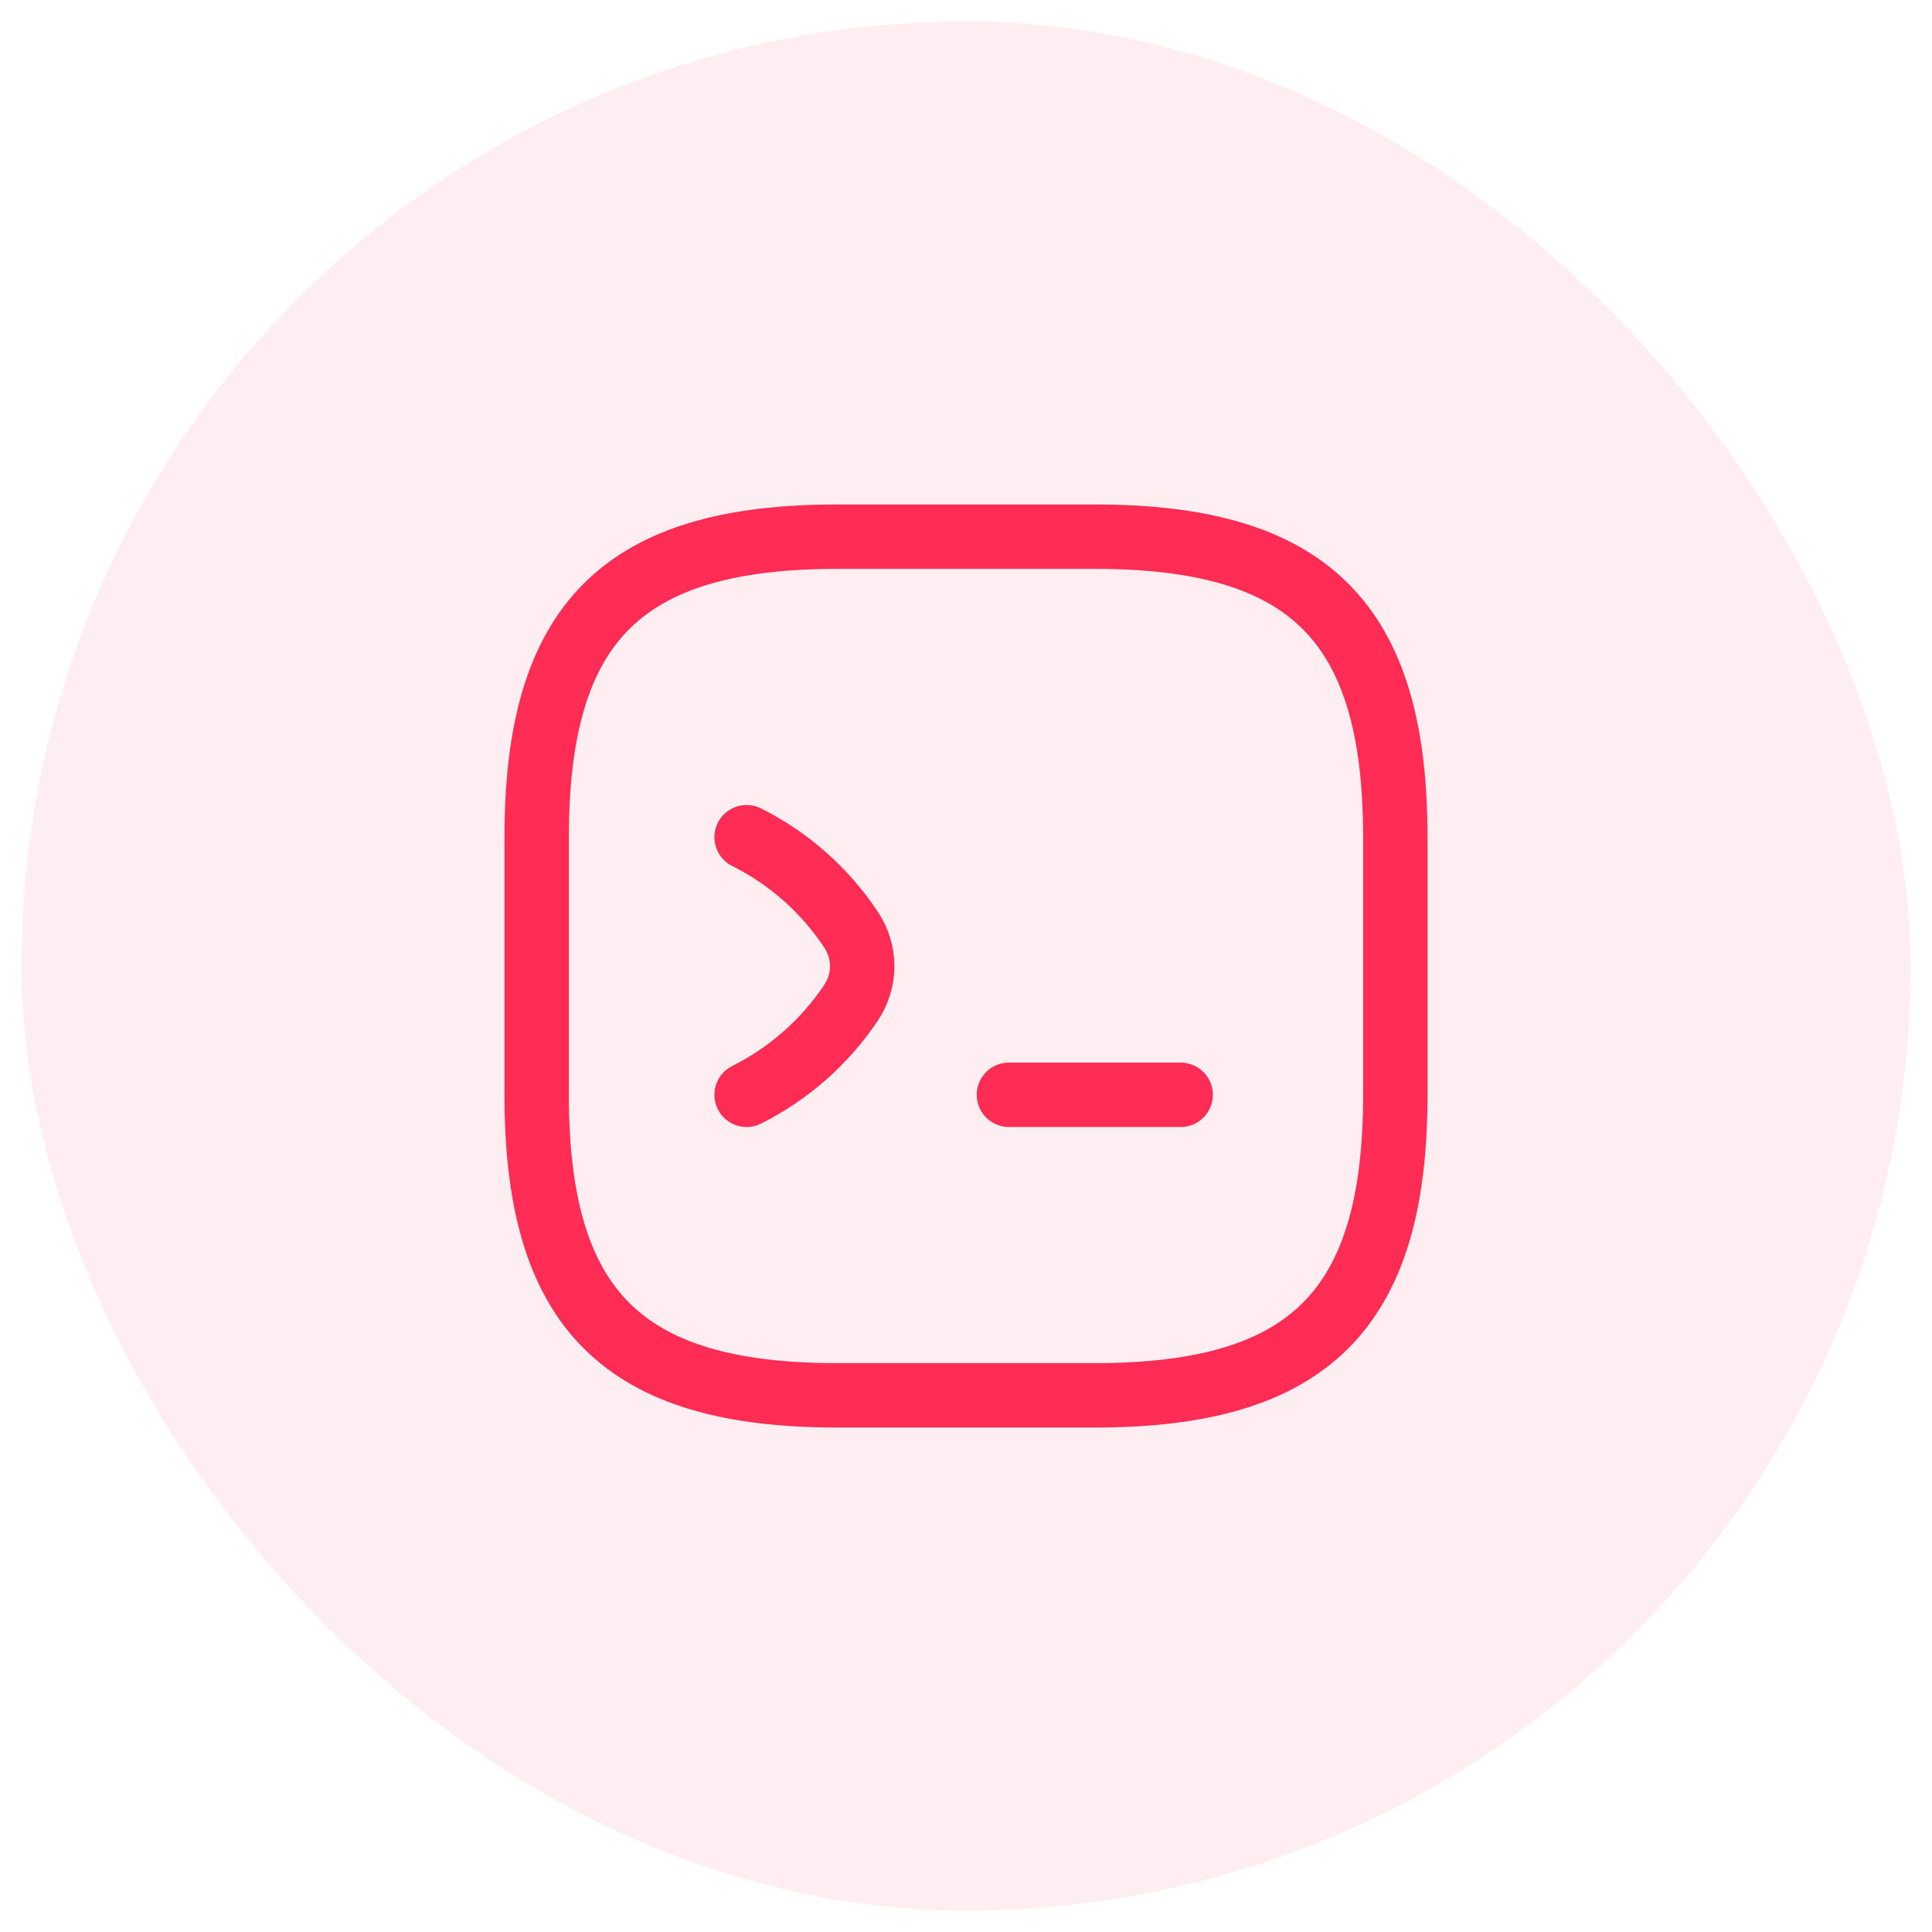
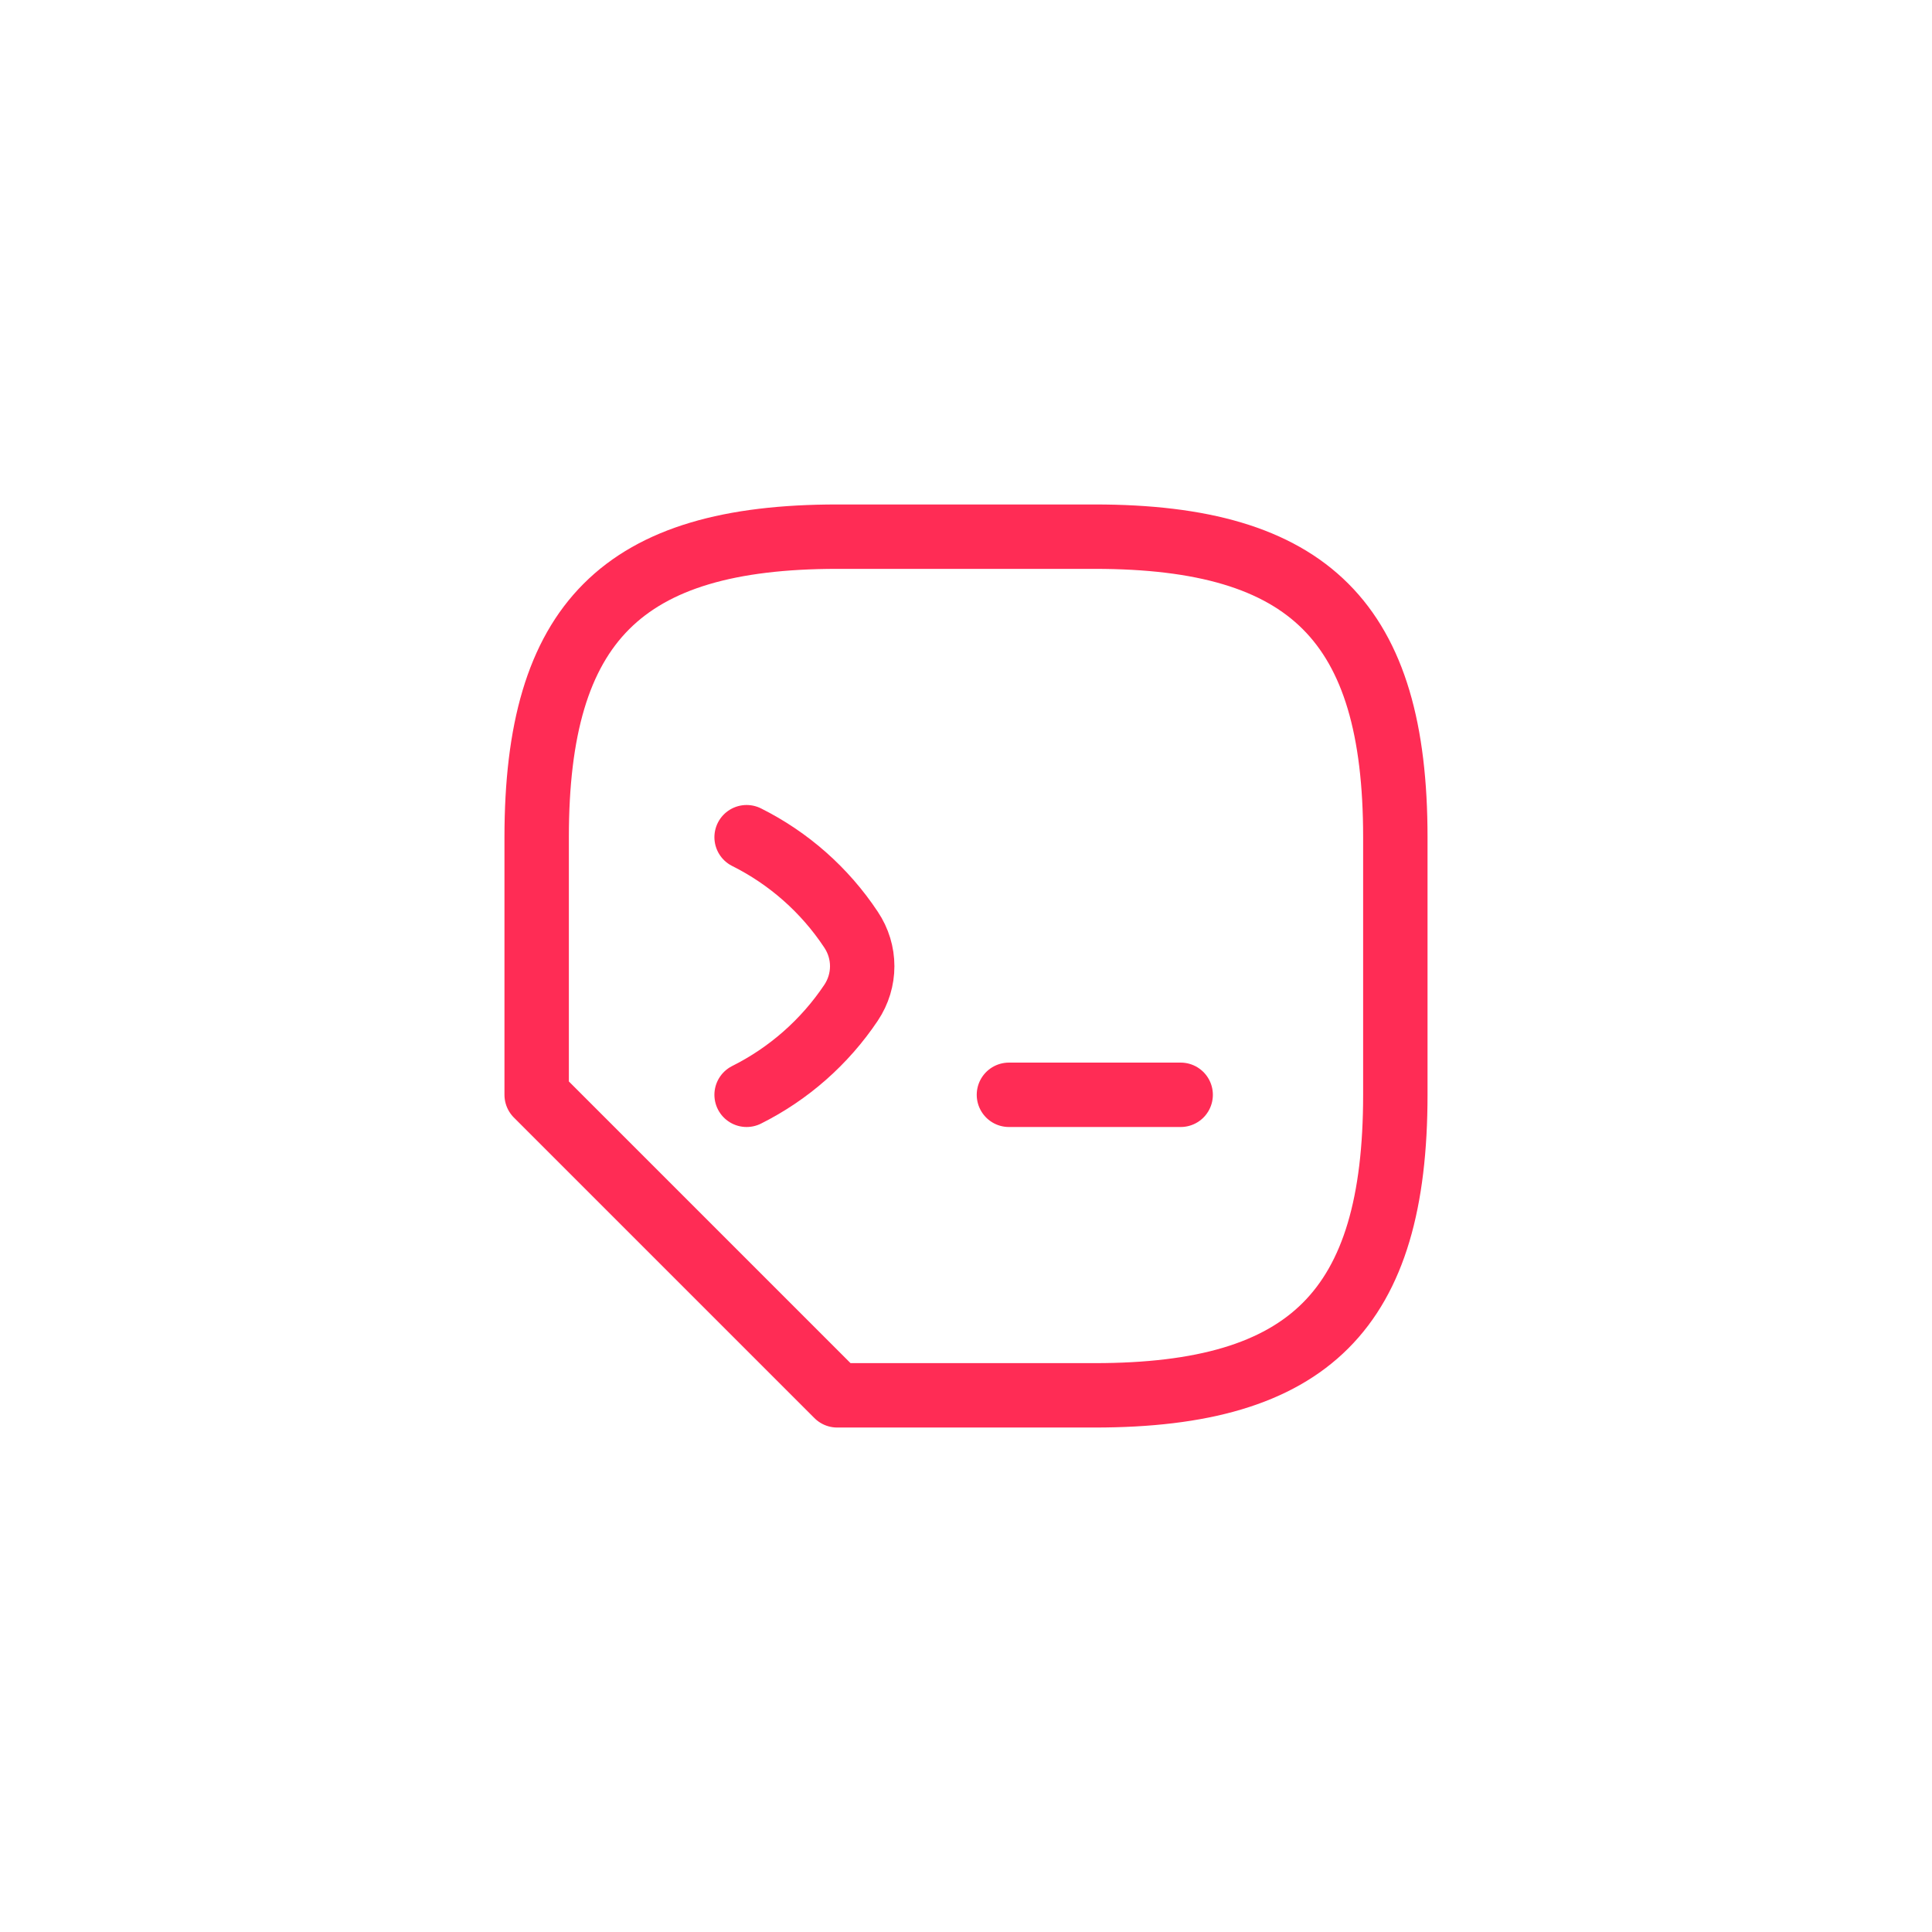
<svg xmlns="http://www.w3.org/2000/svg" width="45" height="45" fill="none">
-   <rect width="44" height="44" x=".5" y=".5" fill="#FF2C55" fill-opacity=".08" rx="22" />
  <path stroke="#FF2C55" stroke-linecap="round" stroke-linejoin="round" stroke-width="1.5" d="M17.39 19.5c.98.49 1.82 1.23 2.43 2.15.35.52.35 1.19 0 1.71-.61.91-1.45 1.65-2.43 2.14M23.5 25.5h4" />
-   <path stroke="#FF2C55" stroke-linecap="round" stroke-linejoin="round" stroke-width="1.5" d="M19.5 32.5h6c5 0 7-2 7-7v-6c0-5-2-7-7-7h-6c-5 0-7 2-7 7v6c0 5 2 7 7 7Z" />
+   <path stroke="#FF2C55" stroke-linecap="round" stroke-linejoin="round" stroke-width="1.5" d="M19.5 32.5h6c5 0 7-2 7-7v-6c0-5-2-7-7-7h-6c-5 0-7 2-7 7v6Z" />
</svg>